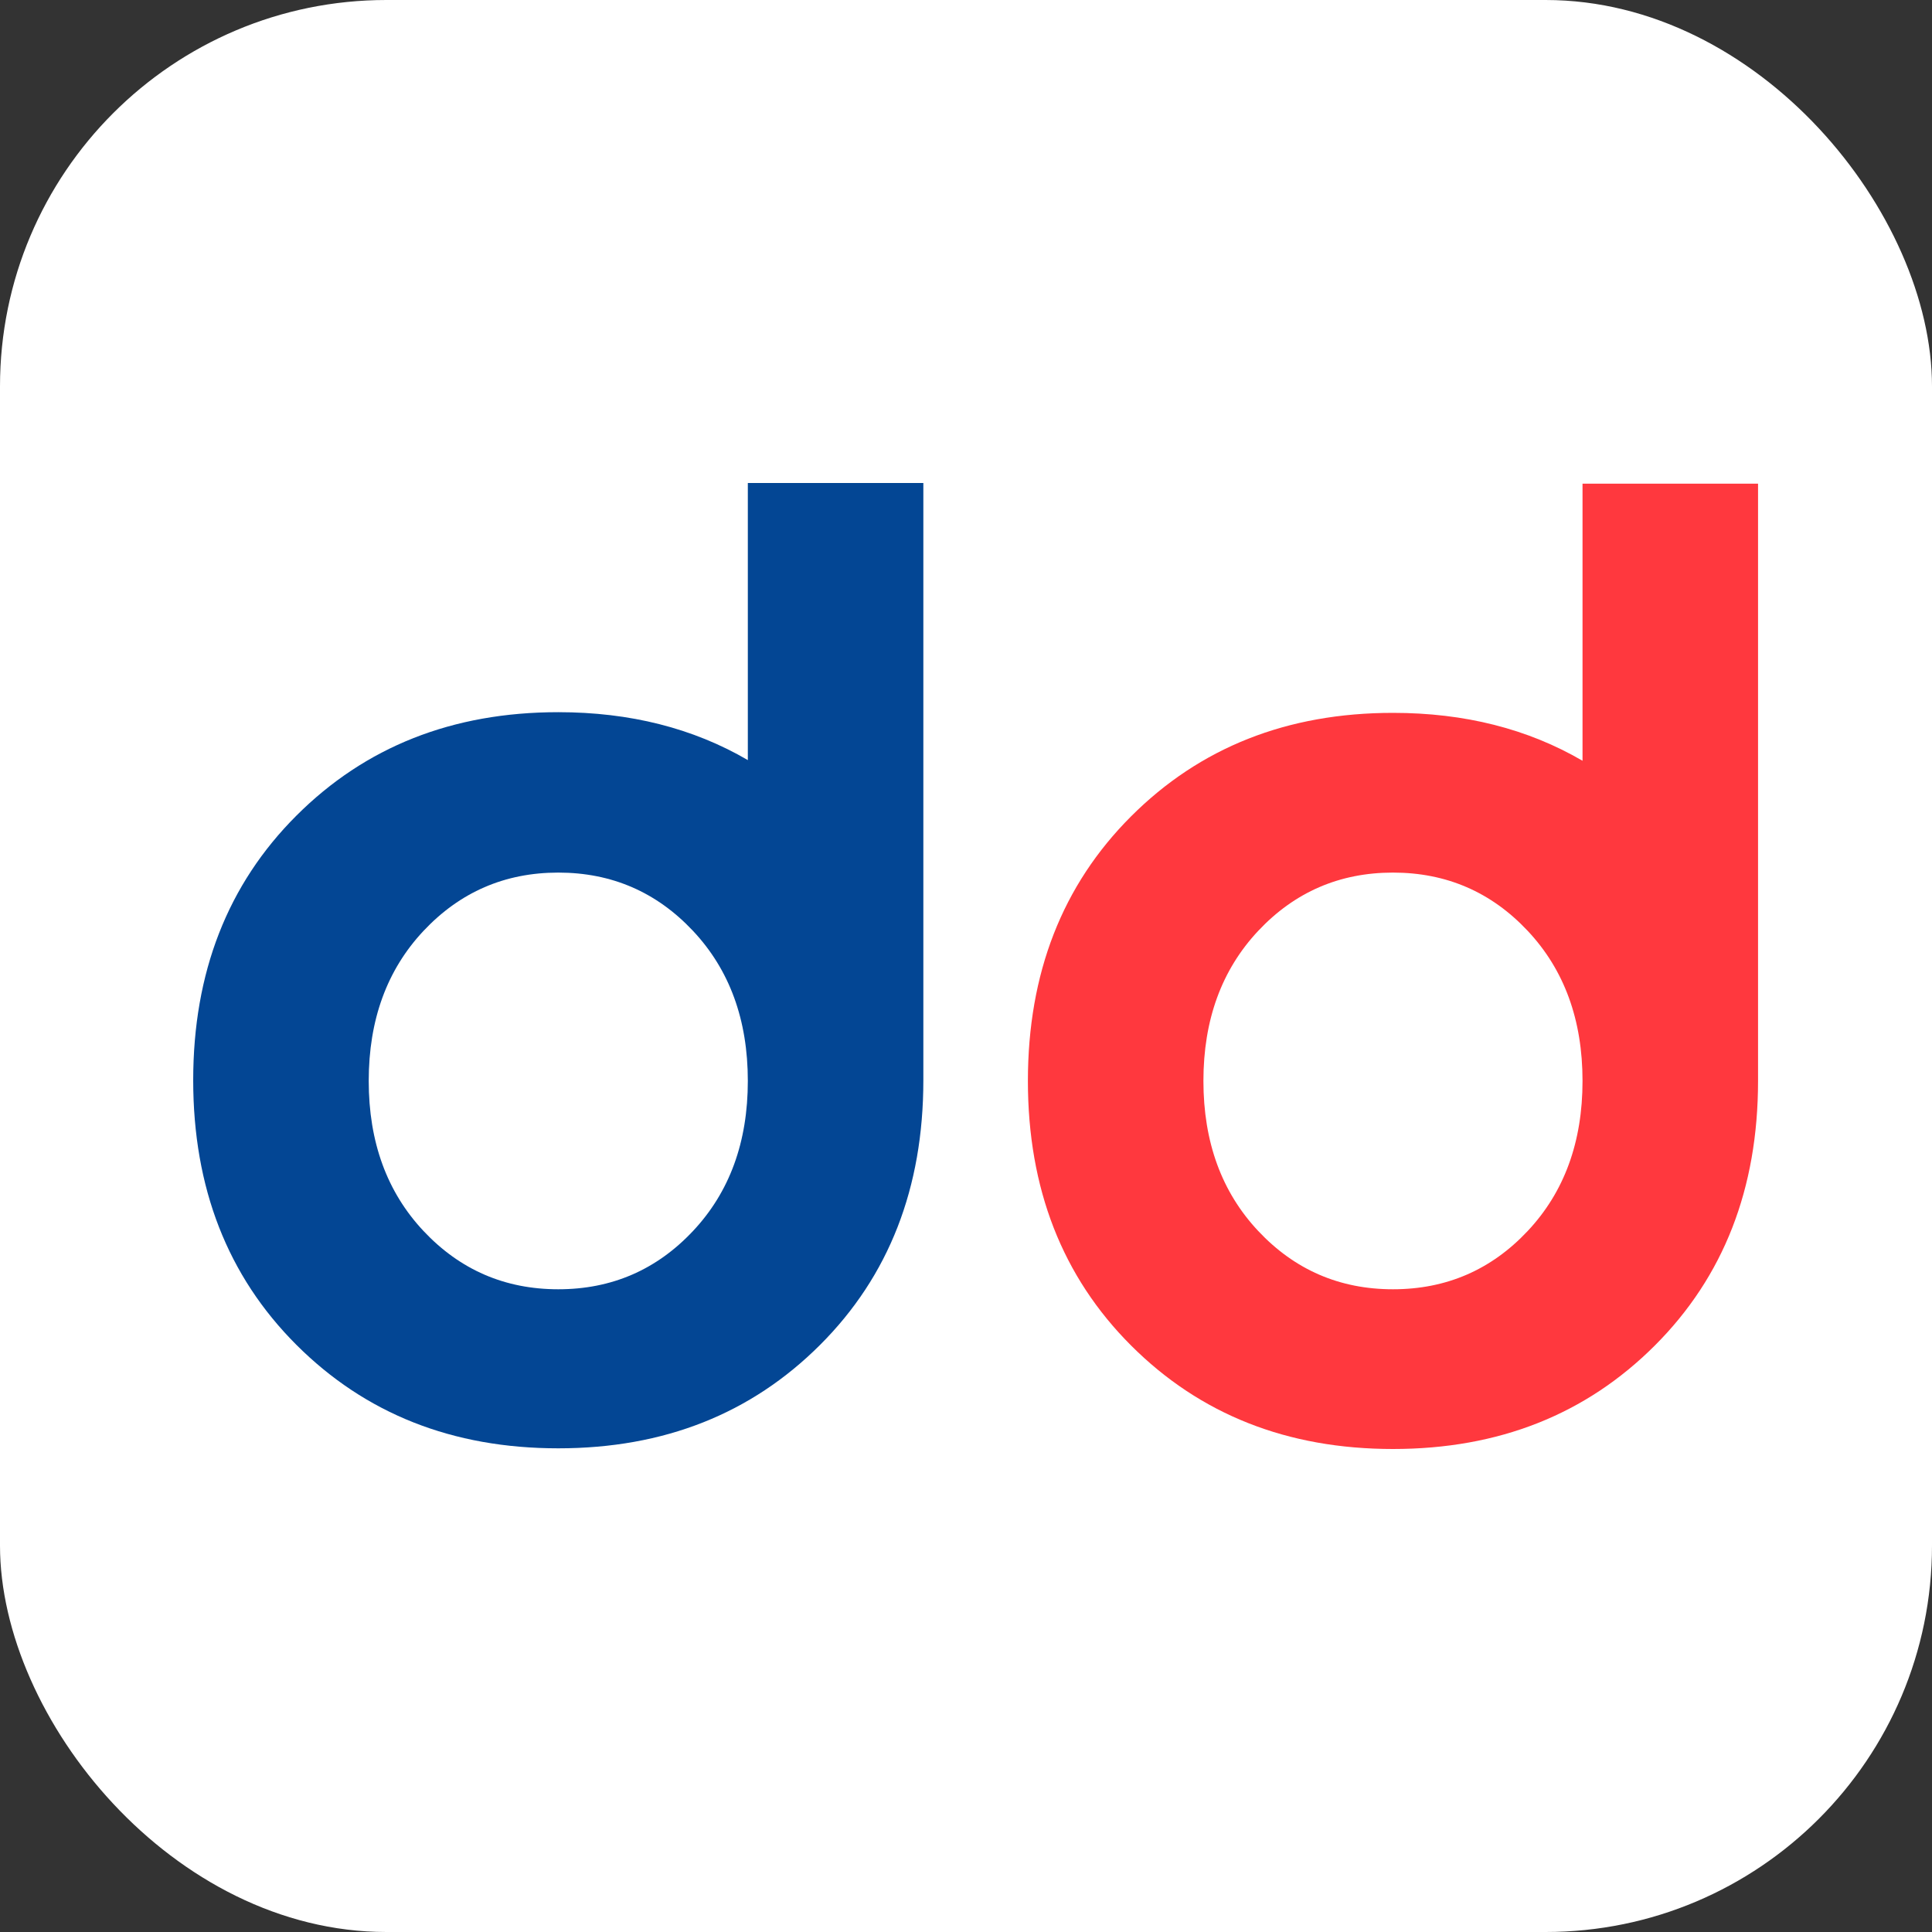
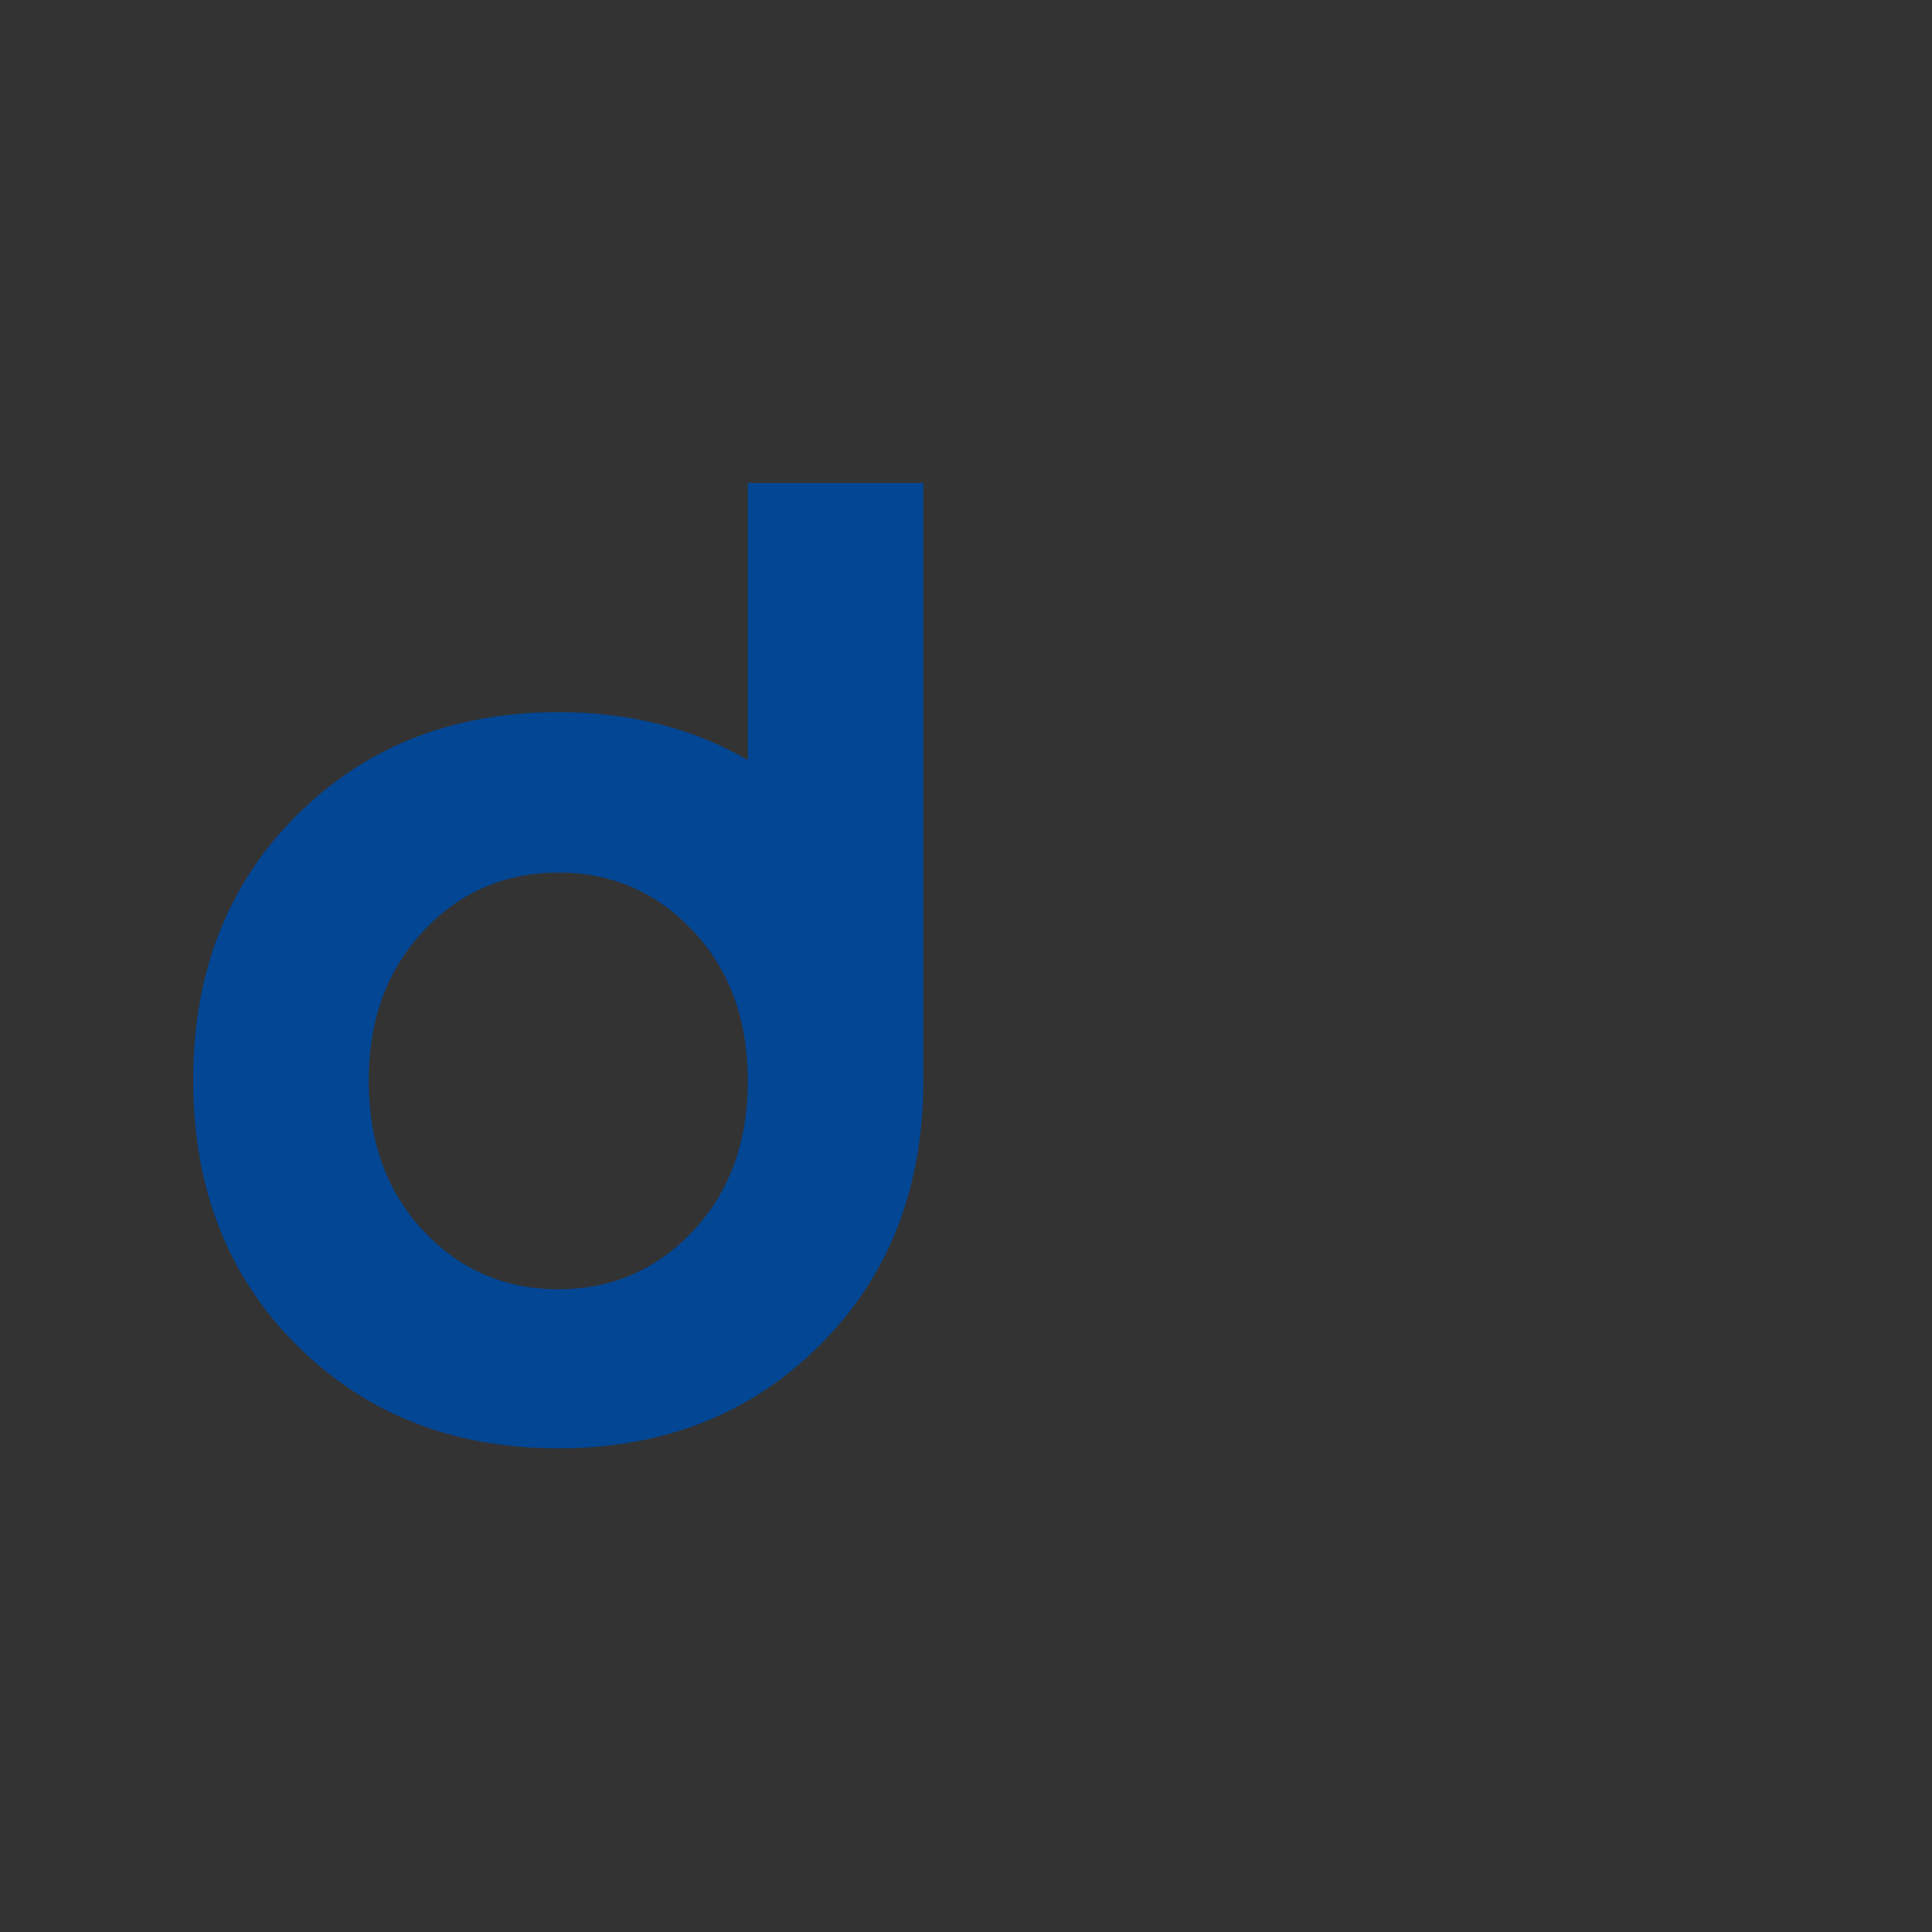
<svg xmlns="http://www.w3.org/2000/svg" width="80" height="80" viewBox="0 0 80 80" fill="none">
  <rect x="0" y="0" width="80" height="80" fill="#333333" stroke="none" />
-   <rect width="80" height="80" rx="16" fill="white" />
  <path d="M30.966 31.474C28.698 30.151 26.082 29.49 23.117 29.49C18.727 29.49 15.122 30.927 12.273 33.774C9.424 36.621 8 40.273 8 44.731C8 49.188 9.424 52.84 12.273 55.687C15.122 58.534 18.727 59.972 23.117 59.972C27.507 59.972 31.111 58.534 33.96 55.687C36.809 52.84 38.234 49.188 38.234 44.731V20H30.966V31.474ZM28.698 50.971C27.187 52.581 25.326 53.386 23.117 53.386C20.907 53.386 19.047 52.581 17.535 50.971C16.024 49.361 15.268 47.29 15.268 44.759C15.268 42.229 16.024 40.158 17.535 38.548C19.047 36.938 20.907 36.132 23.117 36.132C25.326 36.132 27.187 36.938 28.698 38.548C30.21 40.158 30.966 42.229 30.966 44.759C30.966 47.29 30.21 49.361 28.698 50.971Z" fill="#034694" />
-   <path d="M65.529 20.028V31.502C63.261 30.179 60.645 29.518 57.68 29.518C53.29 29.518 49.685 30.956 46.836 33.803C43.987 36.65 42.563 40.302 42.563 44.759C42.563 49.216 43.987 52.868 46.836 55.715C49.685 58.562 53.29 60 57.68 60C62.07 60 65.674 58.562 68.523 55.715C71.372 52.868 72.797 49.216 72.797 44.759V20.028H65.529ZM63.261 50.97C61.75 52.581 59.889 53.386 57.68 53.386C55.471 53.386 53.61 52.581 52.098 50.97C50.587 49.36 49.831 47.289 49.831 44.759C49.831 42.228 50.587 40.158 52.098 38.547C53.61 36.937 55.471 36.132 57.68 36.132C59.889 36.132 61.75 36.937 63.261 38.547C64.773 40.158 65.529 42.228 65.529 44.759C65.529 47.289 64.773 49.36 63.261 50.97Z" fill="#FF383E" />
</svg>